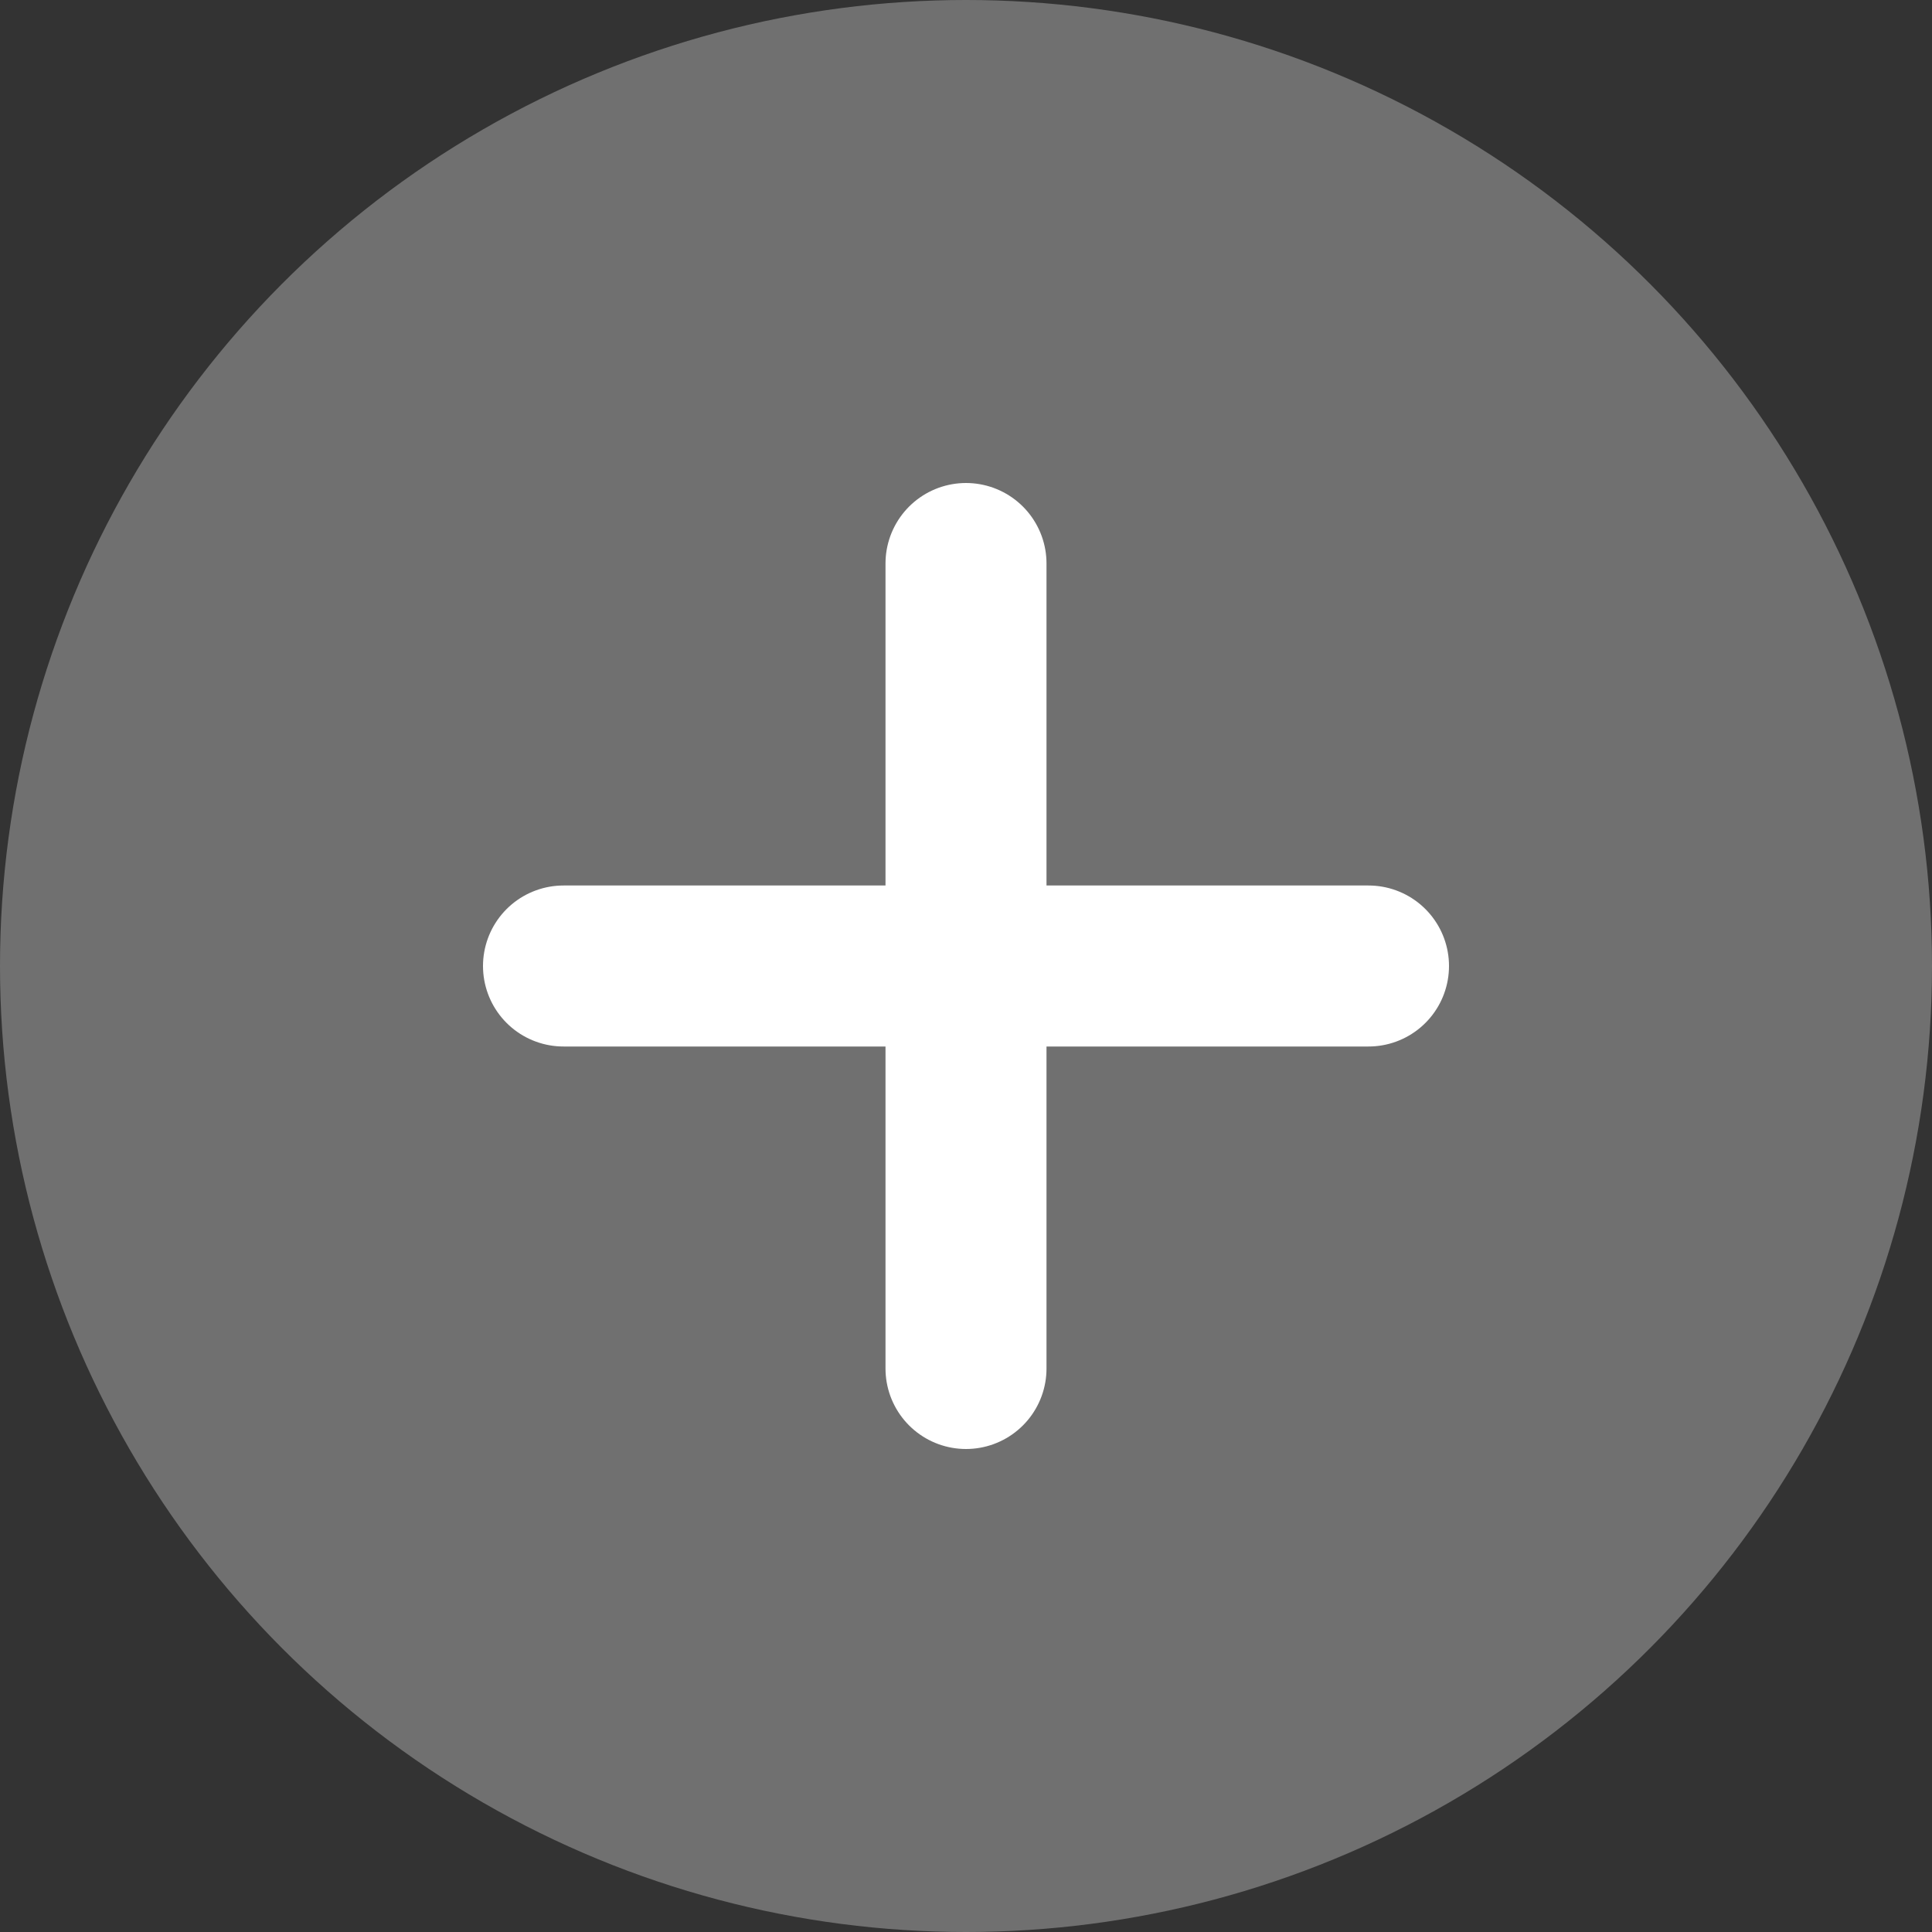
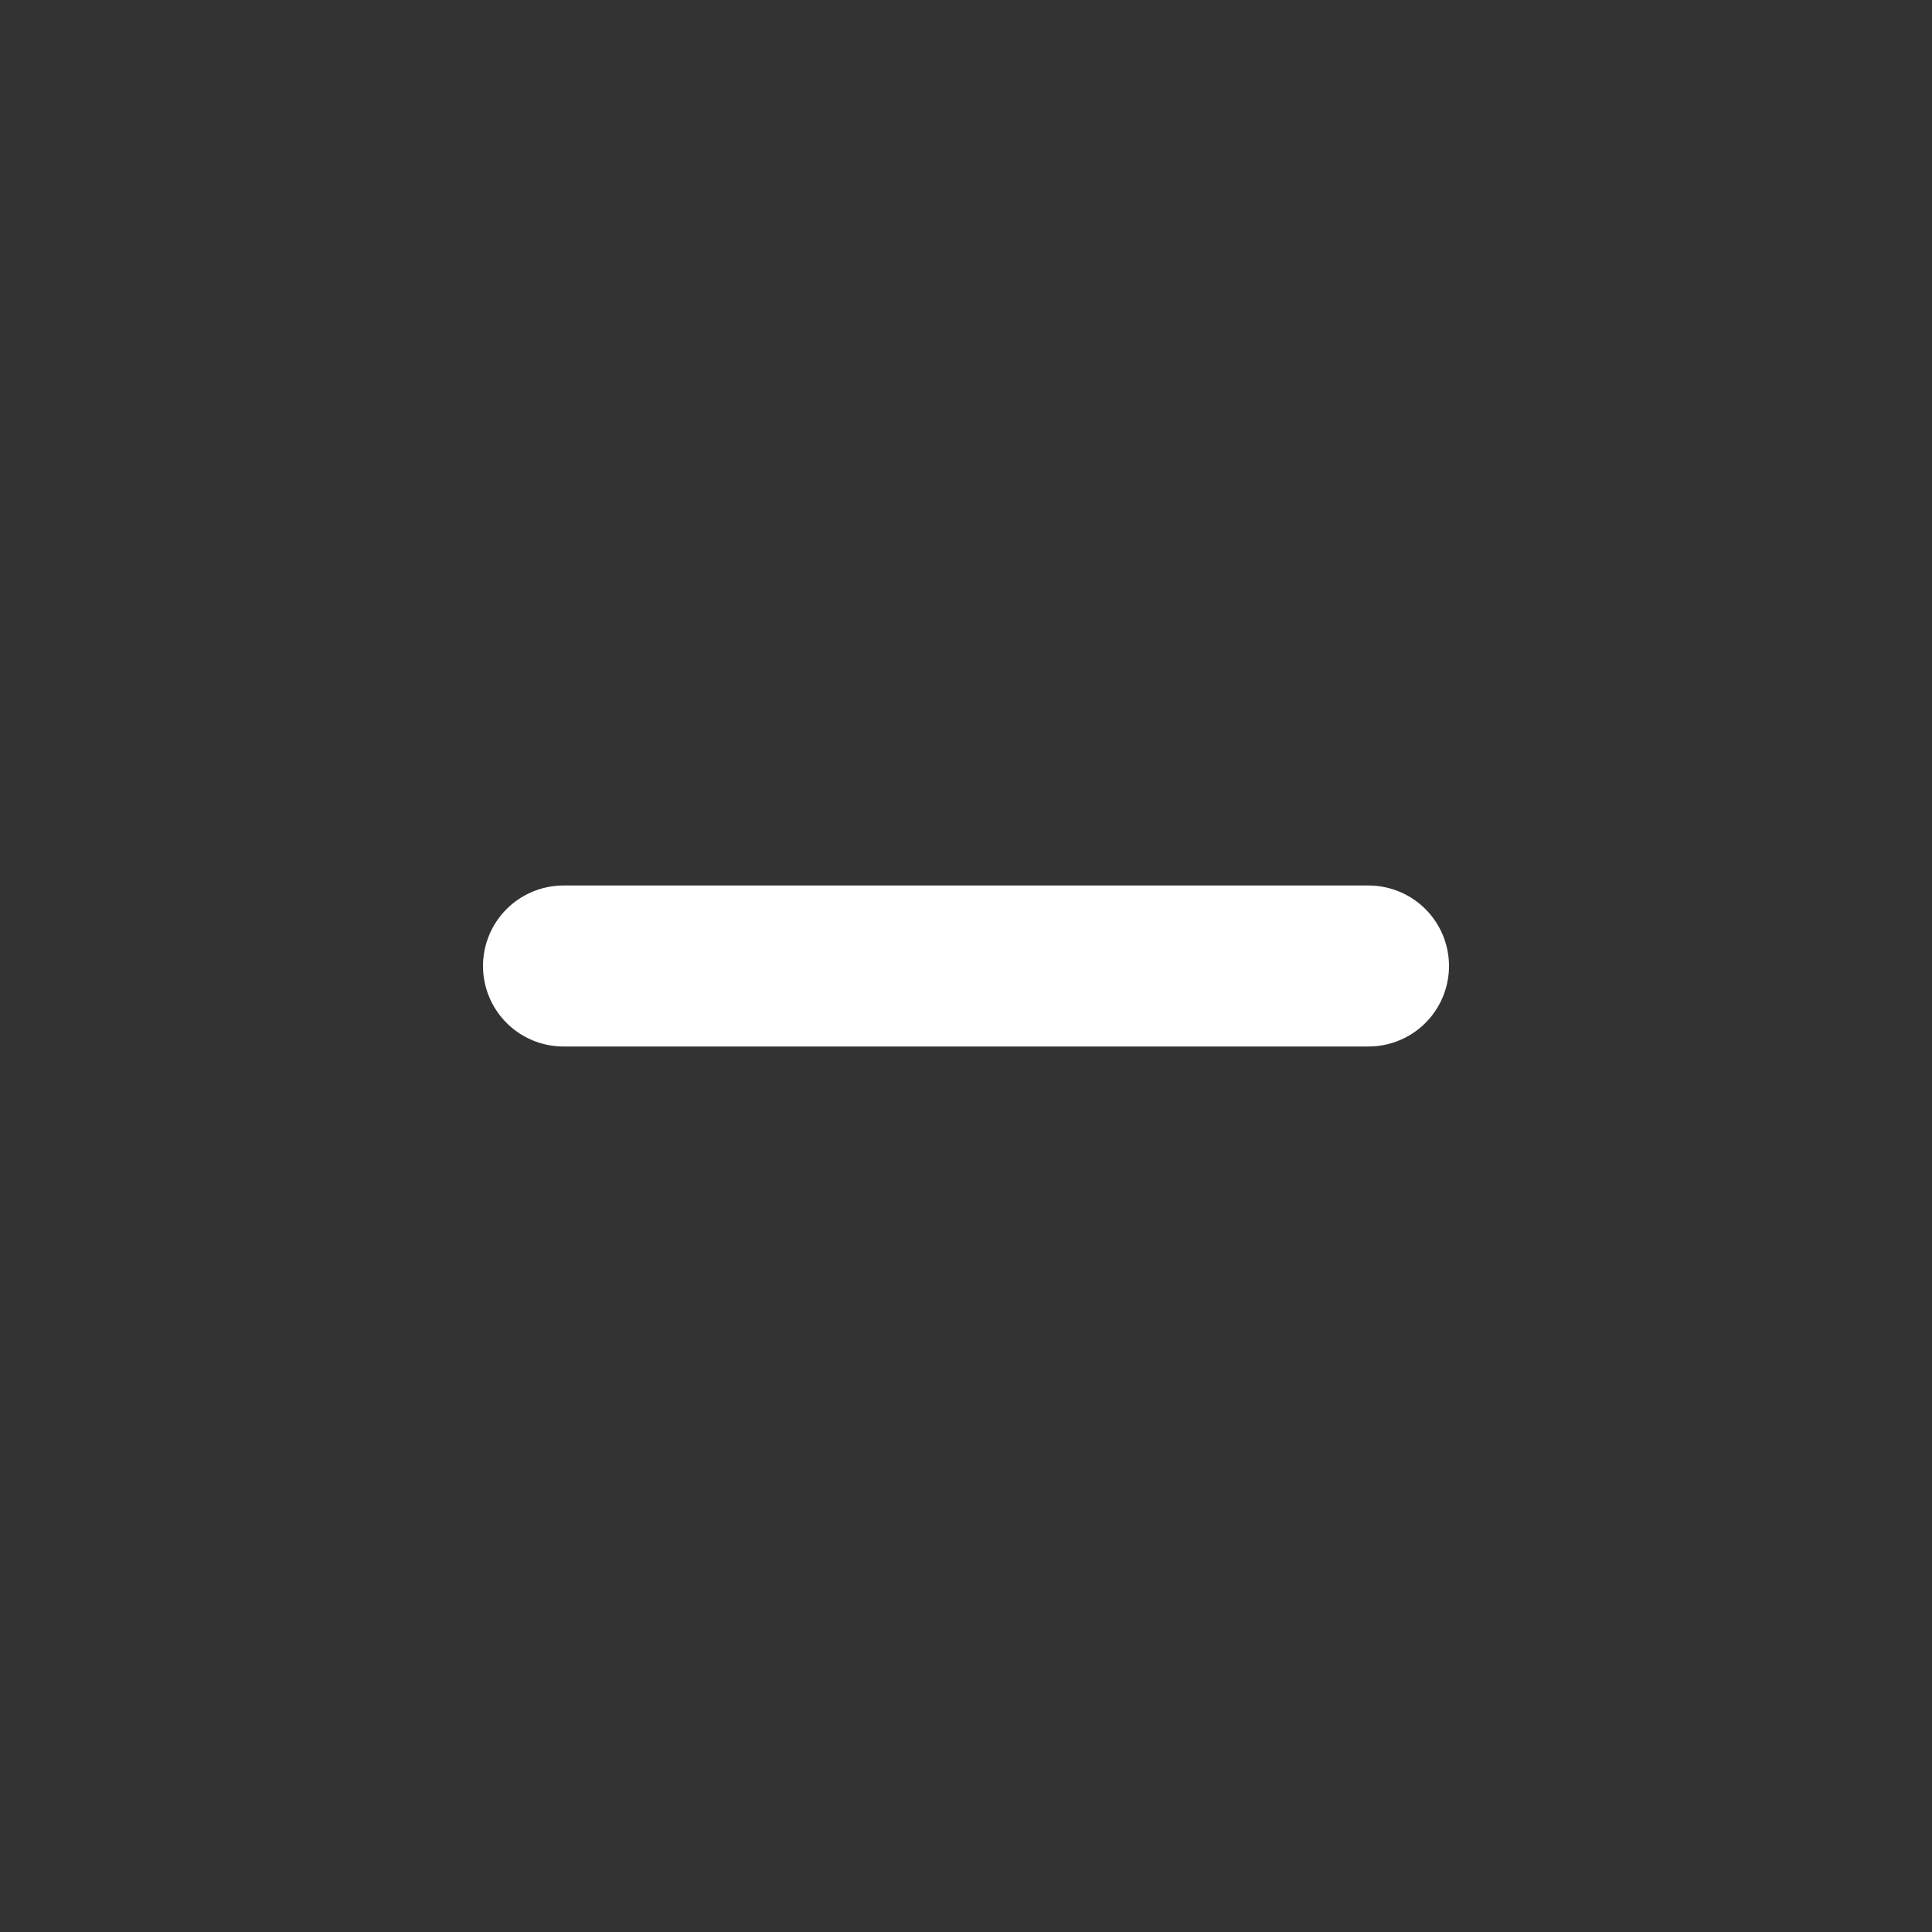
<svg xmlns="http://www.w3.org/2000/svg" width="24" height="24" viewBox="0 0 24 24" fill="none">
  <rect x="0" y="0" width="24" height="24" fill="#333333" stroke="none" />
-   <circle cx="12" cy="12" r="12" fill="white" fill-opacity="0.3" />
-   <path d="M12 7V17" stroke="white" stroke-width="2" stroke-linecap="round" stroke-linejoin="round" />
  <path d="M7 12H17" stroke="white" stroke-width="2" stroke-linecap="round" stroke-linejoin="round" />
</svg>